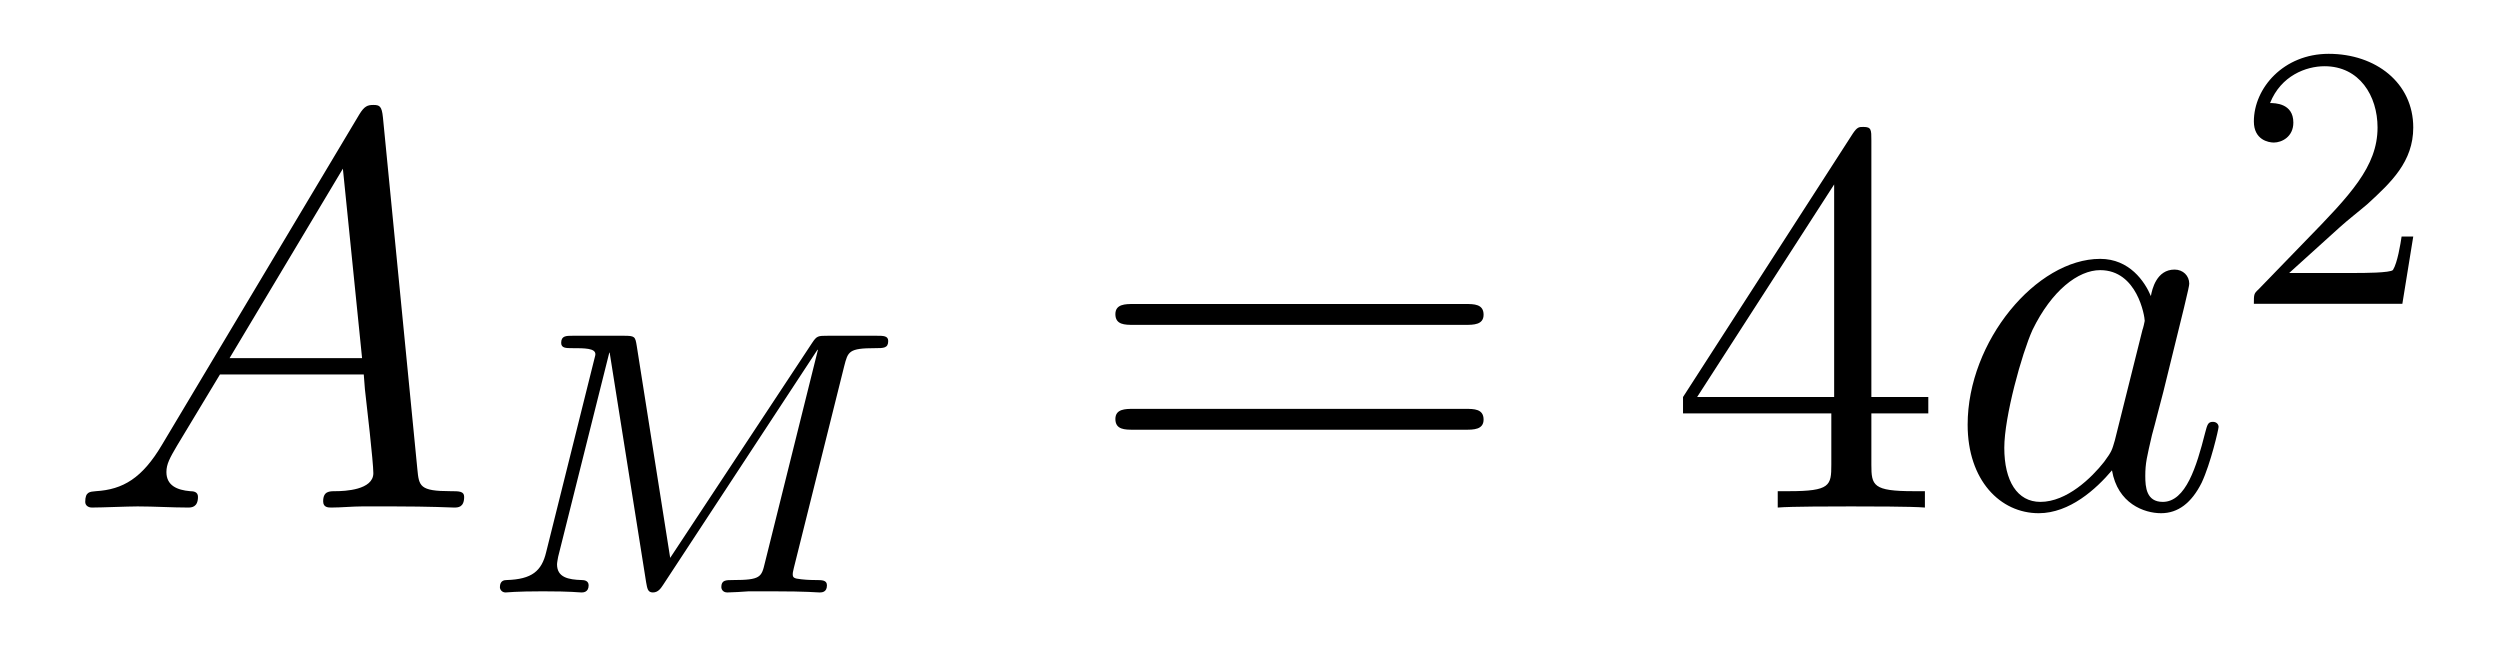
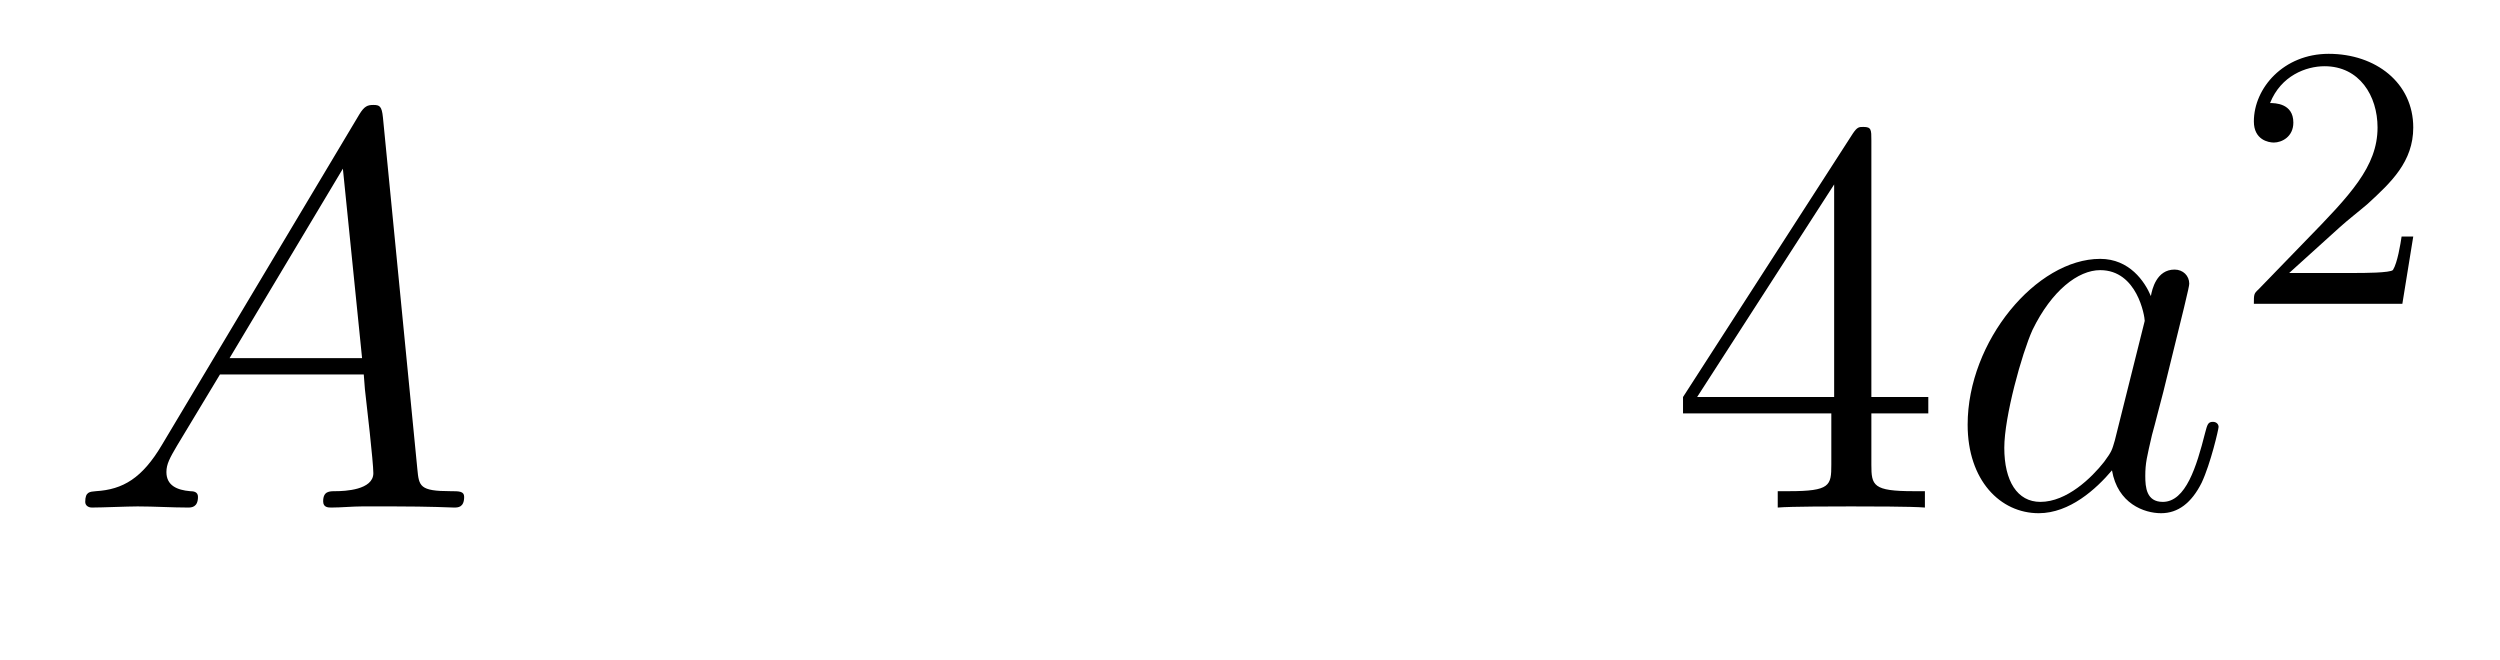
<svg xmlns="http://www.w3.org/2000/svg" height="14pt" version="1.1" viewBox="0 -14 53 14" width="53pt">
  <g id="page1">
    <g transform="matrix(1 0 0 1 -127 651)">
      <path d="M130.432 -655.567C130.014 -654.862 129.608 -654.622 129.033 -654.587C128.902 -654.575 128.807 -654.575 128.807 -654.36C128.807 -654.288 128.866 -654.24 128.95 -654.24C129.165 -654.24 129.703 -654.264 129.918 -654.264C130.265 -654.264 130.647 -654.24 130.982 -654.24C131.054 -654.24 131.197 -654.24 131.197 -654.467C131.197 -654.575 131.102 -654.587 131.03 -654.587C130.755 -654.611 130.528 -654.706 130.528 -654.993C130.528 -655.16 130.6 -655.292 130.755 -655.555L131.663 -657.061H134.712C134.724 -656.953 134.724 -656.858 134.736 -656.75C134.772 -656.44 134.915 -655.196 134.915 -654.969C134.915 -654.611 134.305 -654.587 134.114 -654.587C133.983 -654.587 133.851 -654.587 133.851 -654.372C133.851 -654.24 133.959 -654.24 134.03 -654.24C134.233 -654.24 134.473 -654.264 134.676 -654.264H135.357C136.087 -654.264 136.613 -654.24 136.624 -654.24C136.708 -654.24 136.84 -654.24 136.84 -654.467C136.84 -654.587 136.732 -654.587 136.553 -654.587C135.895 -654.587 135.883 -654.694 135.848 -655.053L135.118 -662.512C135.094 -662.751 135.047 -662.775 134.915 -662.775C134.795 -662.775 134.724 -662.751 134.616 -662.572L130.432 -655.567ZM131.867 -657.408L134.269 -661.424L134.676 -657.408H131.867Z" fill-rule="evenodd" />
-       <path d="M144.897 -657.237C144.977 -657.548 144.993 -657.619 145.551 -657.619C145.734 -657.619 145.83 -657.619 145.83 -657.771C145.83 -657.882 145.726 -657.882 145.583 -657.882H144.555C144.339 -657.882 144.316 -657.882 144.212 -657.723L141.208 -653.173L140.499 -657.667C140.467 -657.867 140.459 -657.882 140.22 -657.882H139.144C139.001 -657.882 138.897 -657.882 138.897 -657.731C138.897 -657.619 139.001 -657.619 139.128 -657.619C139.391 -657.619 139.622 -657.619 139.622 -657.492C139.622 -657.46 139.614 -657.452 139.59 -657.348L138.578 -653.292C138.483 -652.894 138.276 -652.719 137.742 -652.703C137.694 -652.703 137.598 -652.695 137.598 -652.552C137.598 -652.504 137.638 -652.44 137.718 -652.44C137.75 -652.44 137.933 -652.464 138.507 -652.464C139.136 -652.464 139.256 -652.44 139.328 -652.44C139.359 -652.44 139.479 -652.44 139.479 -652.591C139.479 -652.687 139.391 -652.703 139.335 -652.703C139.048 -652.711 138.809 -652.759 138.809 -653.037C138.809 -653.077 138.833 -653.189 138.833 -653.197L139.917 -657.524H139.925L140.698 -652.655C140.722 -652.527 140.73 -652.44 140.841 -652.44C140.953 -652.44 141.009 -652.527 141.057 -652.599L144.332 -657.588L144.339 -657.58L143.216 -653.069C143.144 -652.767 143.128 -652.703 142.539 -652.703C142.387 -652.703 142.292 -652.703 142.292 -652.552C142.292 -652.52 142.316 -652.44 142.419 -652.44C142.523 -652.44 142.762 -652.456 142.873 -652.464H143.383C144.124 -652.464 144.316 -652.44 144.371 -652.44C144.419 -652.44 144.531 -652.44 144.531 -652.591C144.531 -652.703 144.427 -652.703 144.292 -652.703C144.268 -652.703 144.124 -652.703 143.989 -652.719C143.822 -652.735 143.806 -652.759 143.806 -652.83C143.806 -652.87 143.822 -652.918 143.829 -652.958L144.897 -657.237Z" fill-rule="evenodd" />
-       <path d="M158.069 -658.113C158.236 -658.113 158.452 -658.113 158.452 -658.328C158.452 -658.555 158.248 -658.555 158.069 -658.555H151.028C150.861 -658.555 150.646 -658.555 150.646 -658.34C150.646 -658.113 150.849 -658.113 151.028 -658.113H158.069ZM158.069 -655.89C158.236 -655.89 158.452 -655.89 158.452 -656.105C158.452 -656.332 158.248 -656.332 158.069 -656.332H151.028C150.861 -656.332 150.646 -656.332 150.646 -656.117C150.646 -655.89 150.849 -655.89 151.028 -655.89H158.069Z" fill-rule="evenodd" />
      <path d="M166.673 -662.022C166.673 -662.249 166.673 -662.309 166.505 -662.309C166.41 -662.309 166.374 -662.309 166.278 -662.166L162.68 -656.583V-656.236H165.824V-655.148C165.824 -654.706 165.8 -654.587 164.927 -654.587H164.688V-654.24C164.963 -654.264 165.908 -654.264 166.242 -654.264S167.533 -654.264 167.808 -654.24V-654.587H167.569C166.708 -654.587 166.673 -654.706 166.673 -655.148V-656.236H167.88V-656.583H166.673V-662.022ZM165.884 -661.09V-656.583H162.979L165.884 -661.09Z" fill-rule="evenodd" />
-       <path d="M171.834 -655.662C171.774 -655.459 171.774 -655.435 171.607 -655.208C171.344 -654.873 170.818 -654.36 170.256 -654.36C169.766 -654.36 169.491 -654.802 169.491 -655.507C169.491 -656.165 169.862 -657.503 170.089 -658.006C170.496 -658.842 171.057 -659.273 171.524 -659.273C172.312 -659.273 172.468 -658.293 172.468 -658.197C172.468 -658.185 172.432 -658.029 172.42 -658.006L171.834 -655.662ZM172.599 -658.723C172.468 -659.033 172.145 -659.512 171.524 -659.512C170.173 -659.512 168.714 -657.767 168.714 -655.997C168.714 -654.814 169.408 -654.12 170.22 -654.12C170.878 -654.12 171.44 -654.634 171.774 -655.029C171.894 -654.324 172.456 -654.12 172.815 -654.12C173.173 -654.12 173.46 -654.336 173.675 -654.766C173.866 -655.173 174.034 -655.902 174.034 -655.949C174.034 -656.009 173.986 -656.057 173.914 -656.057C173.807 -656.057 173.795 -655.997 173.747 -655.818C173.568 -655.113 173.34 -654.36 172.851 -654.36C172.504 -654.36 172.48 -654.67 172.48 -654.909C172.48 -655.184 172.516 -655.316 172.623 -655.782C172.707 -656.081 172.767 -656.344 172.862 -656.691C173.304 -658.484 173.412 -658.914 173.412 -658.986C173.412 -659.153 173.281 -659.285 173.101 -659.285C172.719 -659.285 172.623 -658.866 172.599 -658.723Z" fill-rule="evenodd" />
+       <path d="M171.834 -655.662C171.774 -655.459 171.774 -655.435 171.607 -655.208C171.344 -654.873 170.818 -654.36 170.256 -654.36C169.766 -654.36 169.491 -654.802 169.491 -655.507C169.491 -656.165 169.862 -657.503 170.089 -658.006C170.496 -658.842 171.057 -659.273 171.524 -659.273C172.312 -659.273 172.468 -658.293 172.468 -658.197L171.834 -655.662ZM172.599 -658.723C172.468 -659.033 172.145 -659.512 171.524 -659.512C170.173 -659.512 168.714 -657.767 168.714 -655.997C168.714 -654.814 169.408 -654.12 170.22 -654.12C170.878 -654.12 171.44 -654.634 171.774 -655.029C171.894 -654.324 172.456 -654.12 172.815 -654.12C173.173 -654.12 173.46 -654.336 173.675 -654.766C173.866 -655.173 174.034 -655.902 174.034 -655.949C174.034 -656.009 173.986 -656.057 173.914 -656.057C173.807 -656.057 173.795 -655.997 173.747 -655.818C173.568 -655.113 173.34 -654.36 172.851 -654.36C172.504 -654.36 172.48 -654.67 172.48 -654.909C172.48 -655.184 172.516 -655.316 172.623 -655.782C172.707 -656.081 172.767 -656.344 172.862 -656.691C173.304 -658.484 173.412 -658.914 173.412 -658.986C173.412 -659.153 173.281 -659.285 173.101 -659.285C172.719 -659.285 172.623 -658.866 172.599 -658.723Z" fill-rule="evenodd" />
      <path d="M176.607 -660.186C176.735 -660.305 177.069 -660.568 177.197 -660.68C177.691 -661.134 178.161 -661.572 178.161 -662.297C178.161 -663.245 177.364 -663.859 176.368 -663.859C175.412 -663.859 174.782 -663.134 174.782 -662.425C174.782 -662.034 175.093 -661.978 175.205 -661.978C175.372 -661.978 175.619 -662.098 175.619 -662.401C175.619 -662.815 175.221 -662.815 175.125 -662.815C175.356 -663.397 175.89 -663.596 176.28 -663.596C177.022 -663.596 177.404 -662.967 177.404 -662.297C177.404 -661.468 176.822 -660.863 175.882 -659.899L174.878 -658.863C174.782 -658.775 174.782 -658.759 174.782 -658.56H177.93L178.161 -659.986H177.914C177.89 -659.827 177.826 -659.428 177.731 -659.277C177.683 -659.213 177.077 -659.213 176.95 -659.213H175.531L176.607 -660.186Z" fill-rule="evenodd" />
    </g>
  </g>
</svg>